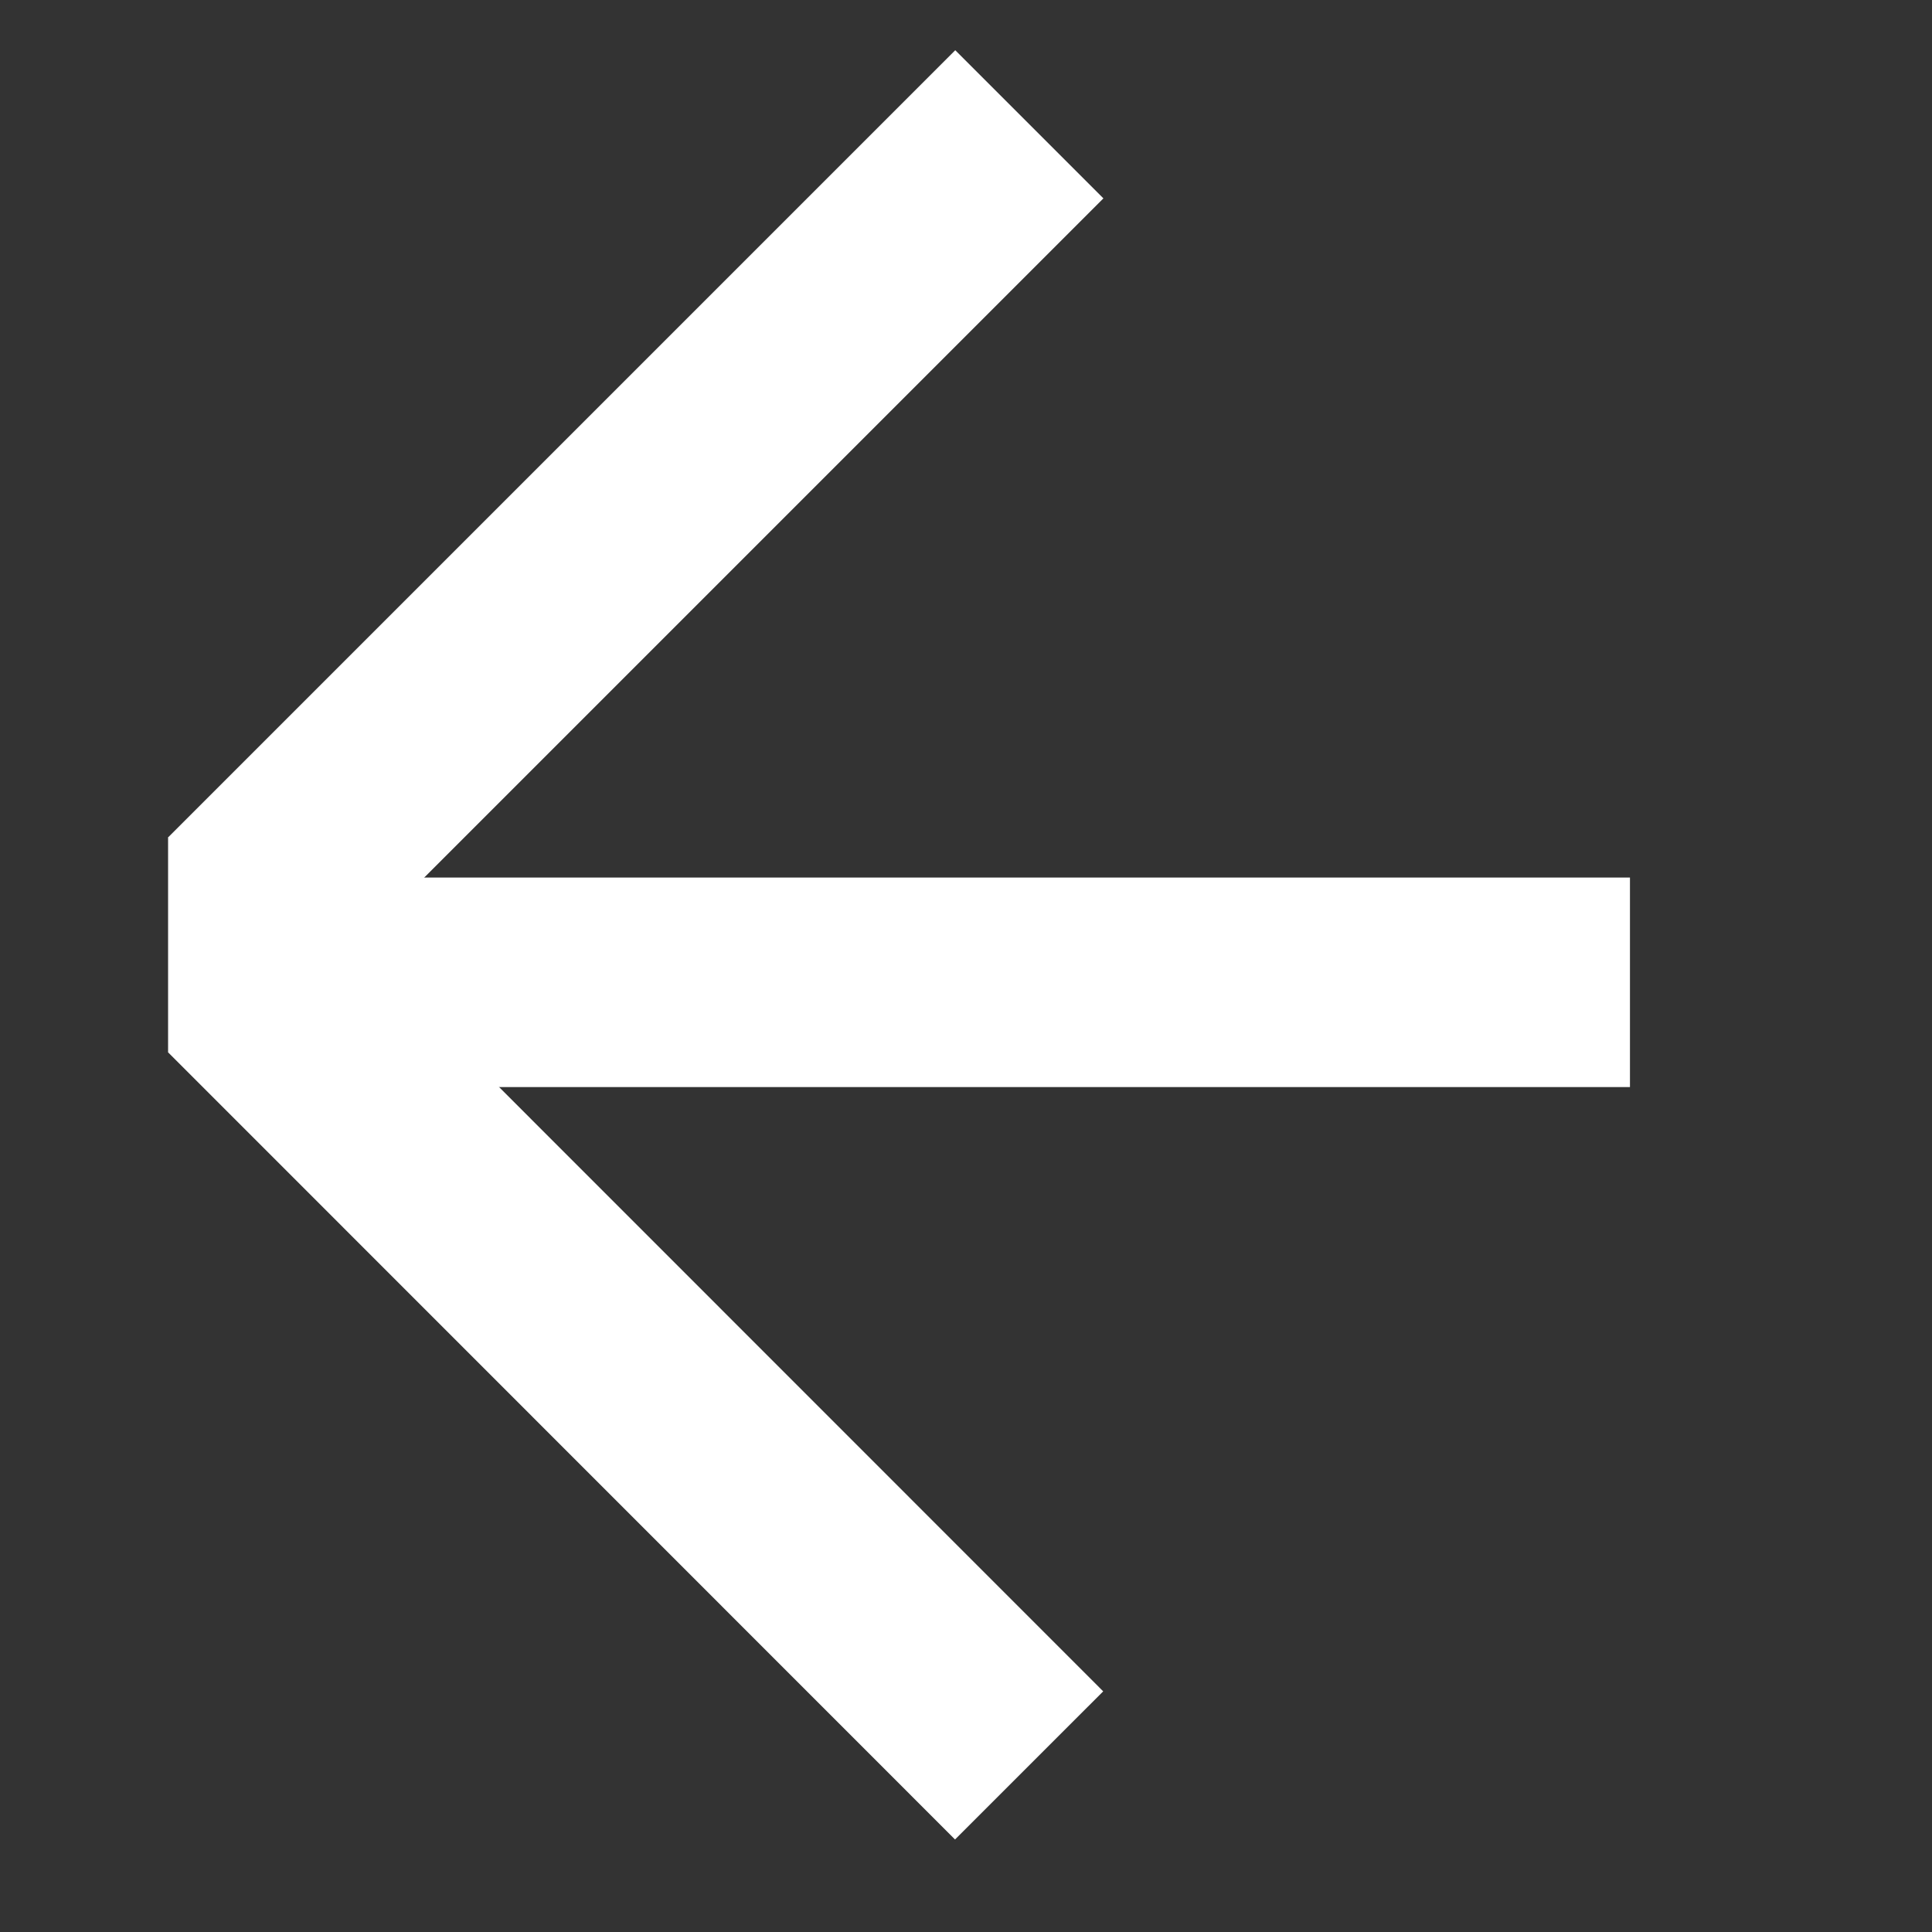
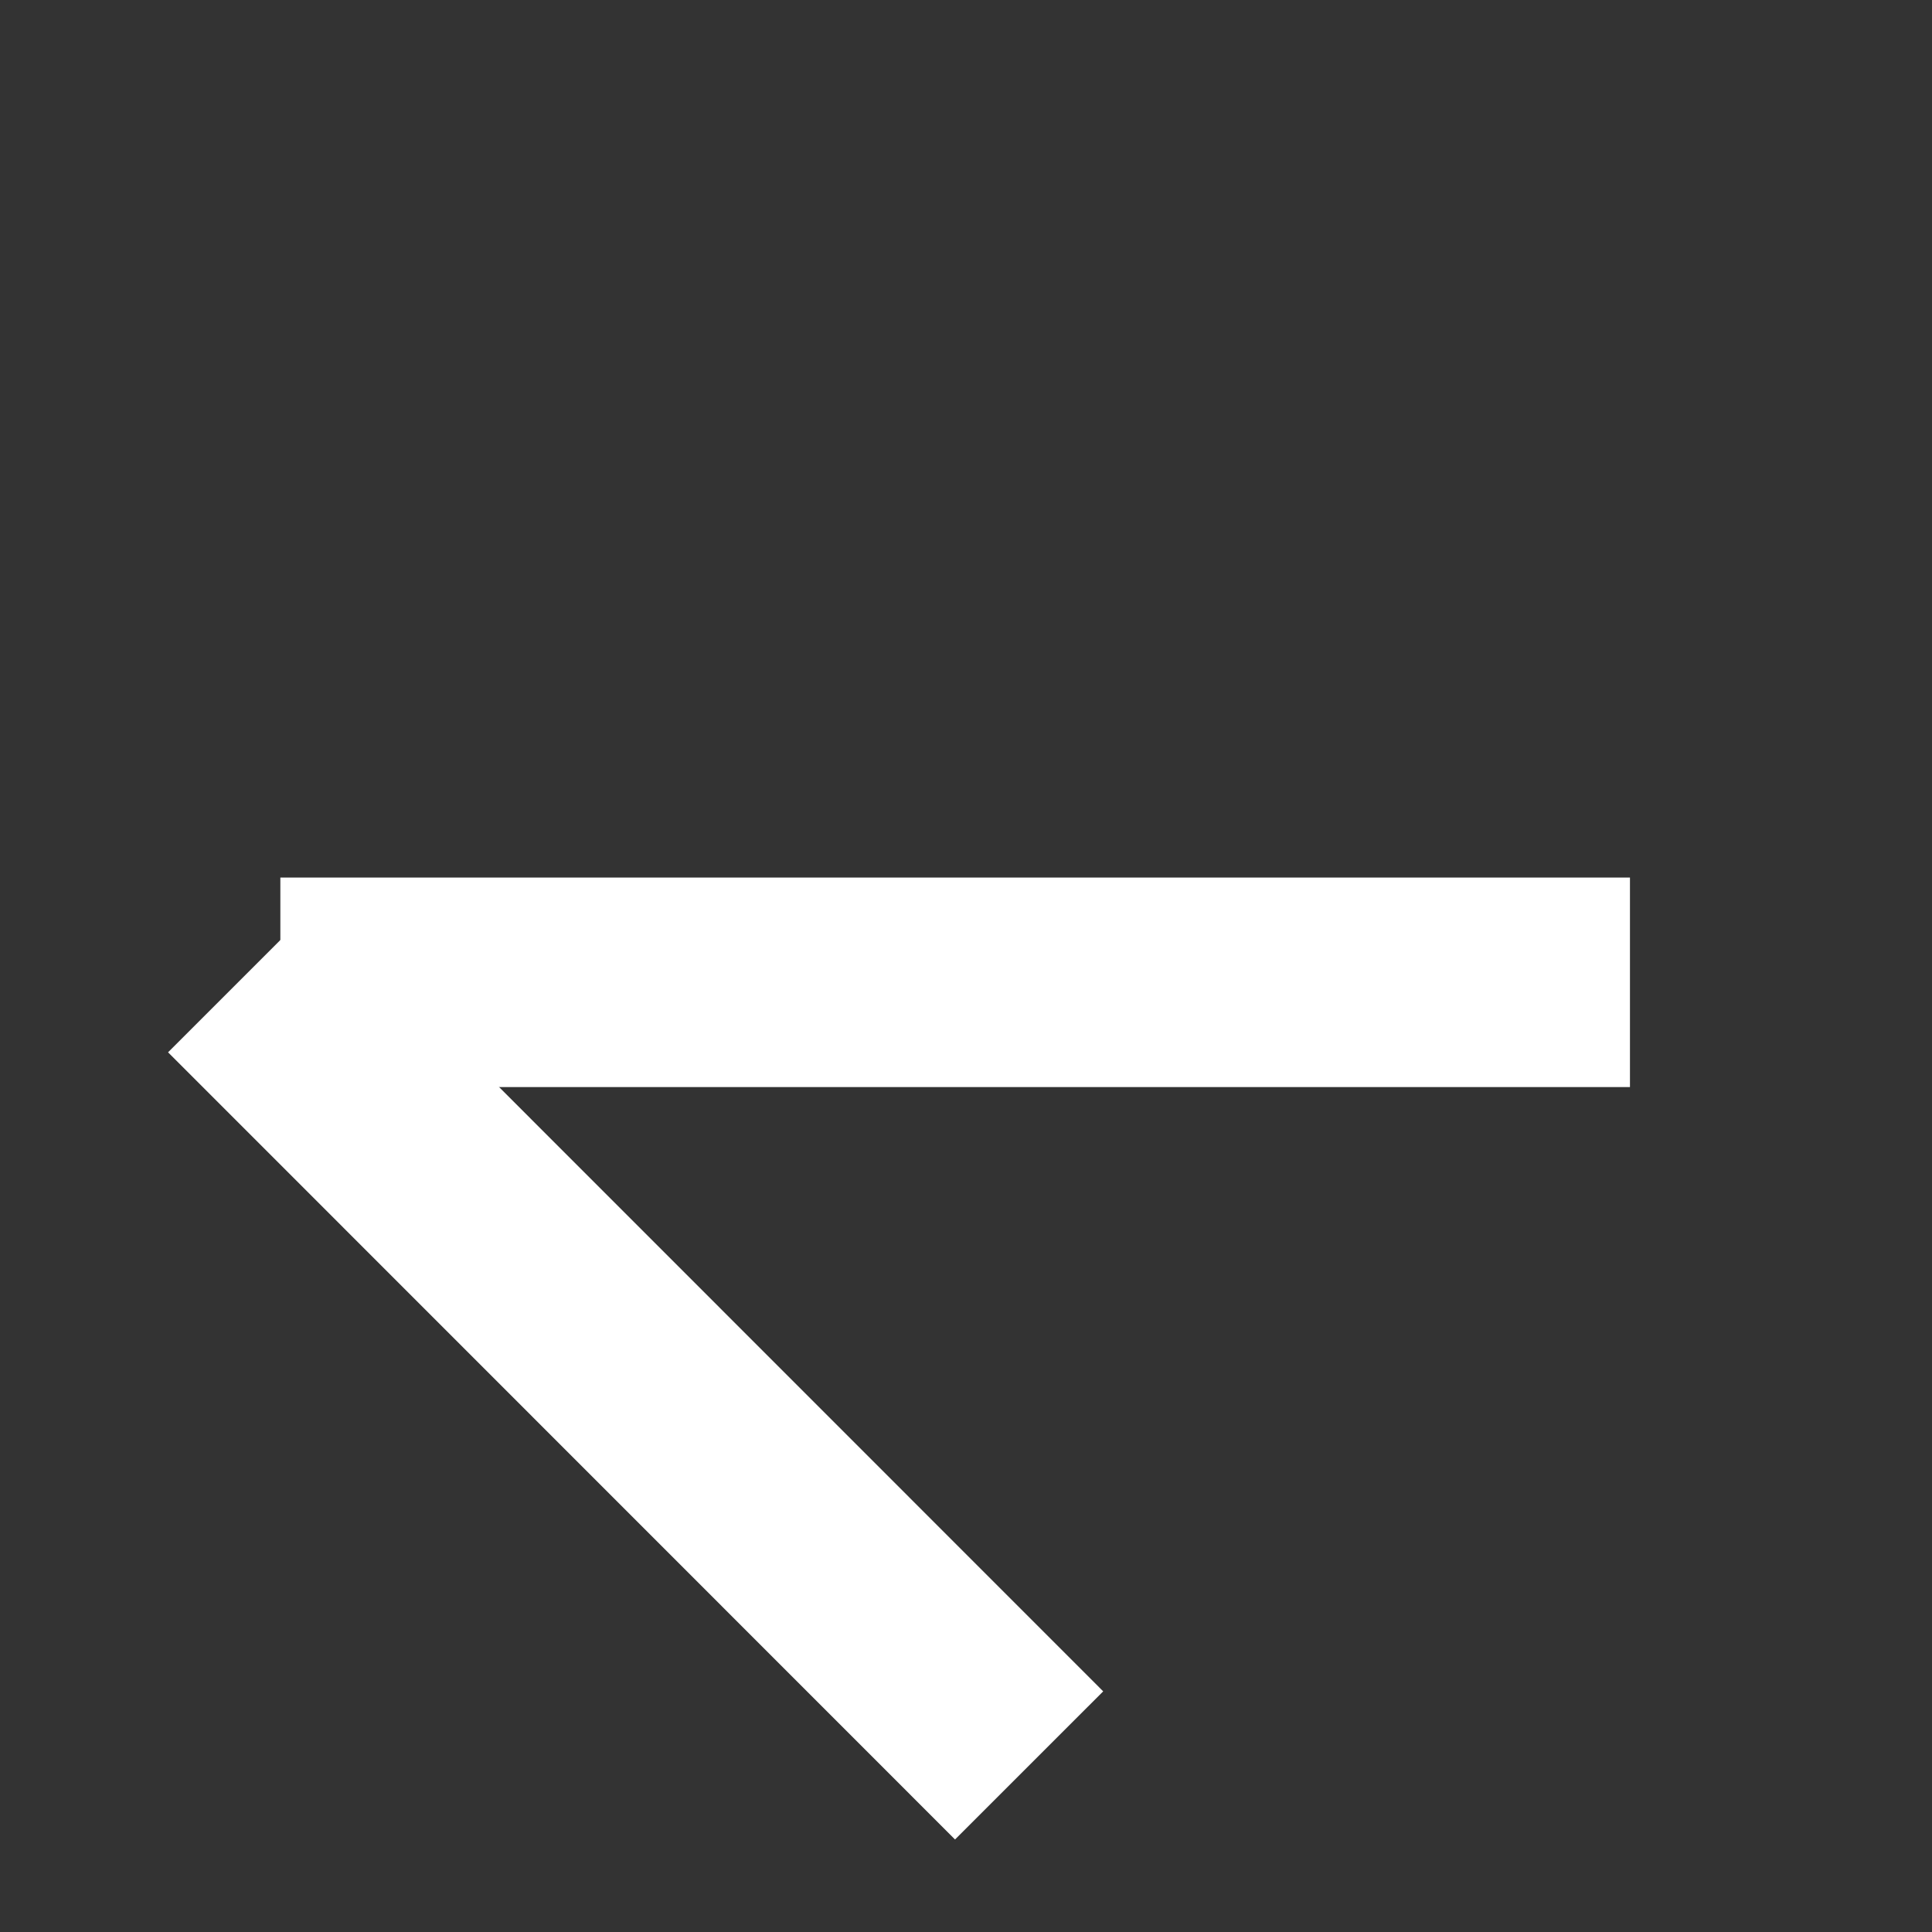
<svg xmlns="http://www.w3.org/2000/svg" width="9" height="9" viewBox="0 0 9 9" fill="none">
  <rect x="0" y="0" width="9" height="9" fill="#333333" stroke="none" />
-   <line x1="4.795" y1="0.579" x2="1.128" y2="4.246" stroke="white" stroke-width="0.976" />
  <line x1="1.128" y1="4.557" x2="4.794" y2="8.224" stroke="white" stroke-width="0.976" />
  <line x1="7.593" y1="4.576" x2="1.306" y2="4.576" stroke="white" stroke-width="0.976" />
-   <line x1="1.271" y1="3.901" x2="1.271" y2="4.902" stroke="white" stroke-width="0.976" />
</svg>